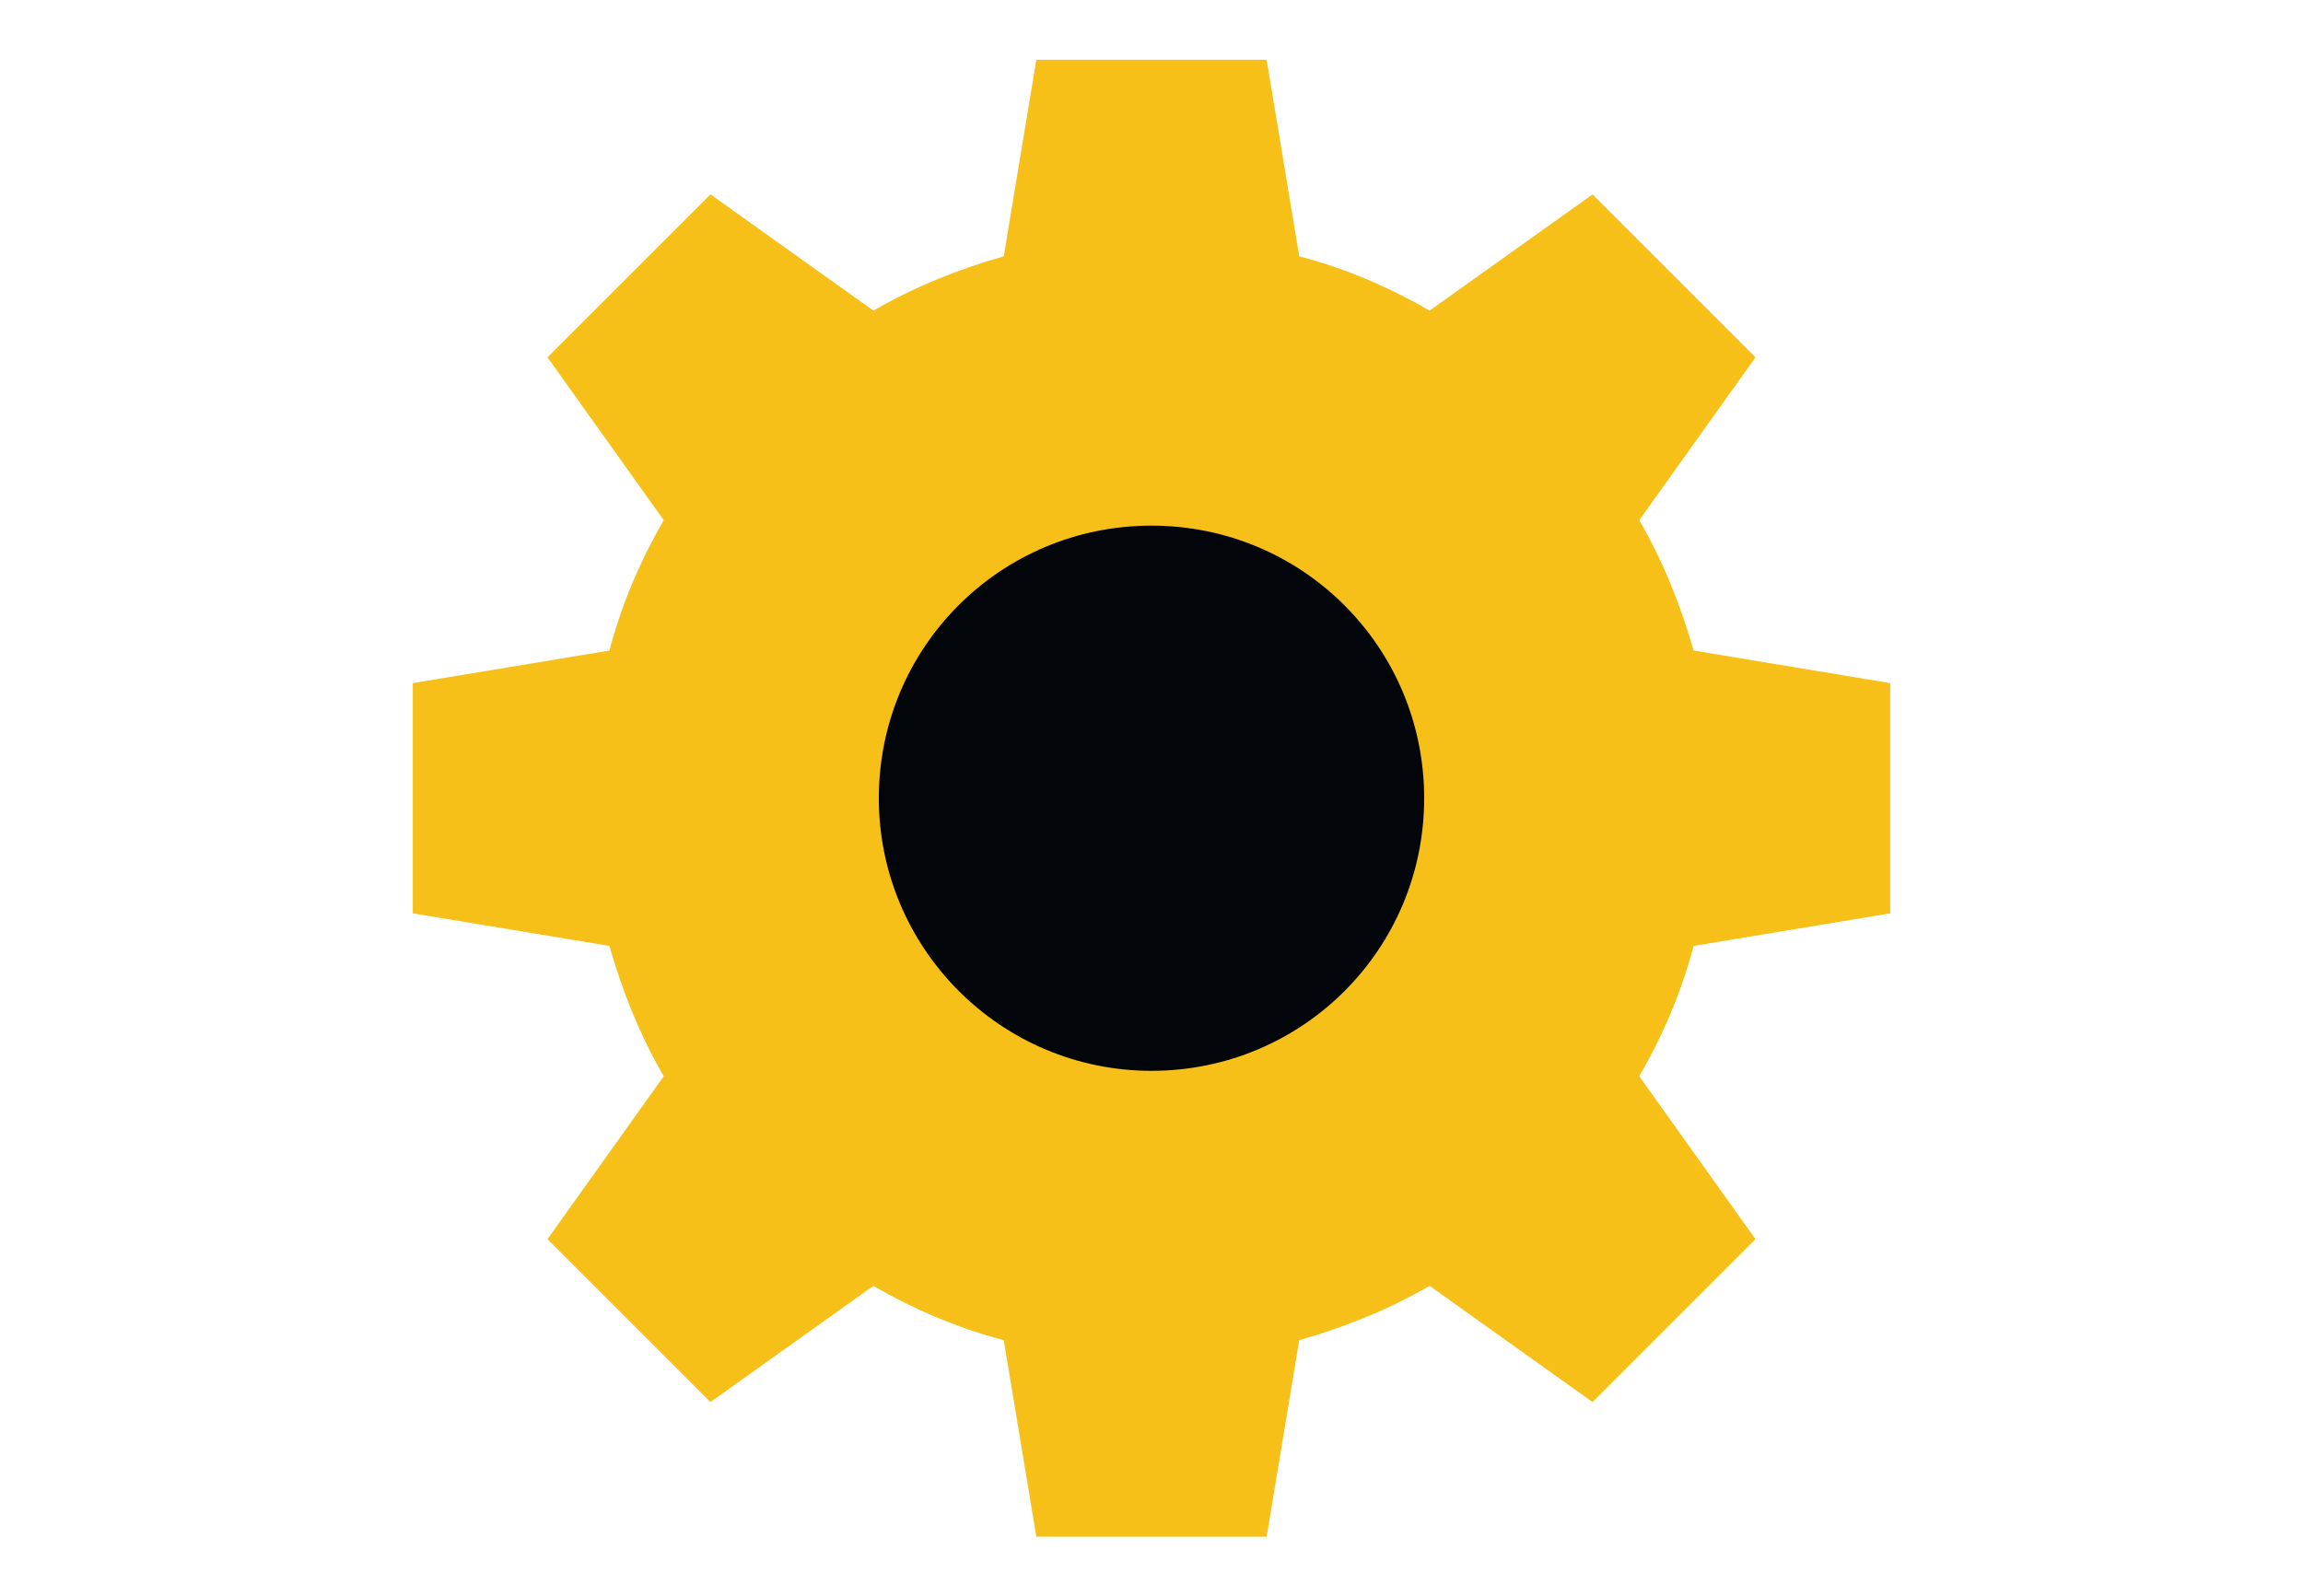
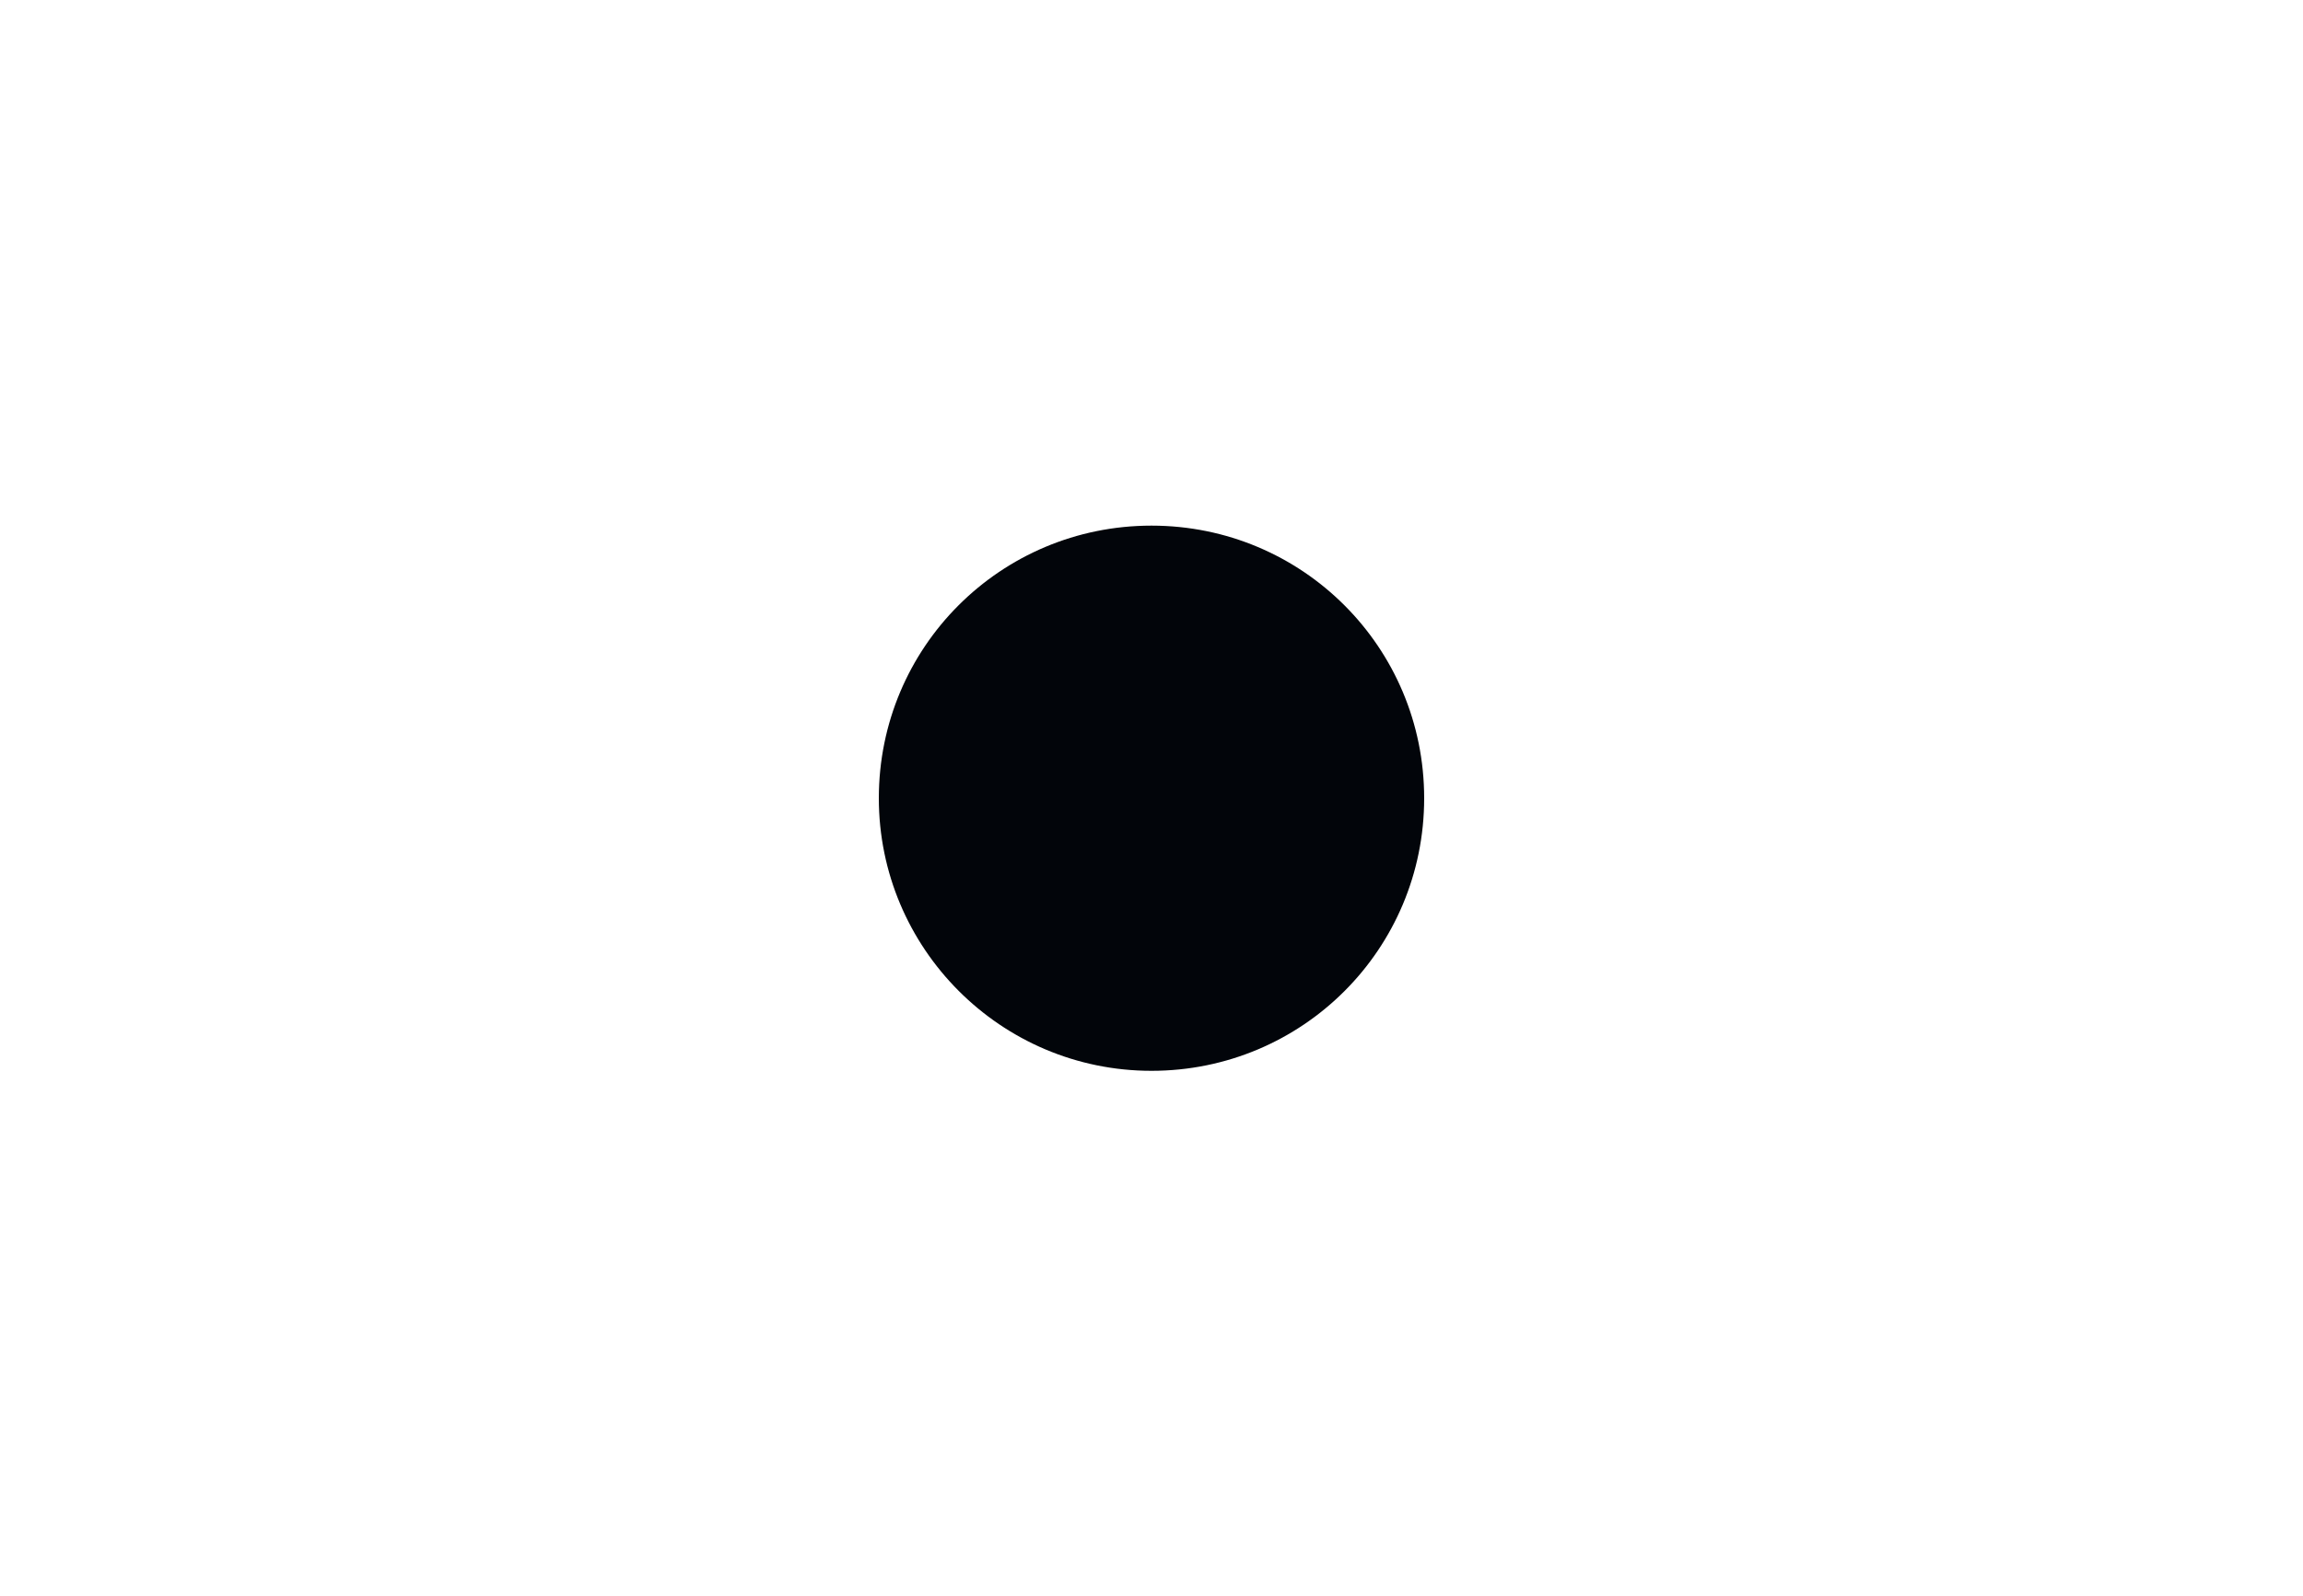
<svg xmlns="http://www.w3.org/2000/svg" version="1.1" id="Layer_1" x="0px" y="0px" viewBox="0 0 212 147" style="enable-background:new 0 0 212 147;" xml:space="preserve">
  <style type="text/css">
	.st0{fill:#F6C018;}
	.st1{fill:#02050A;}
</style>
  <g>
-     <path class="st0" d="M174,84.1l-18.1,3c-1.1,4.2-2.8,8.2-5,12l10.7,15l-15,15l-15-10.7c-3.8,2.2-7.8,3.8-12,5l-3,18.1H106H95.4   l-3-18.1c-4.2-1.1-8.2-2.8-12-5l-15,10.7l-15-15l10.7-15c-2.2-3.8-3.8-7.8-5-12l-18.1-3V62.9l18.1-3c1.1-4.2,2.8-8.2,5-12l-10.7-15   l15-15l15,10.7c3.8-2.2,7.8-3.8,12-5l3-18.1H106h10.6l3,18.1c4.2,1.1,8.2,2.8,12,5l15-10.7l15,15l-10.7,15c2.2,3.8,3.8,7.8,5,12   l18.1,3V84.1z" />
    <g>
      <path class="st1" d="M106,48.4C106,48.4,106,48.4,106,48.4c-13.9,0-25.1,11.2-25.1,25.1c0,13.8,11.2,25.1,25.1,25.1c0,0,0,0,0,0    c13.9,0,25.1-11.2,25.1-25.1C131.1,59.6,119.9,48.4,106,48.4z" />
    </g>
  </g>
</svg>